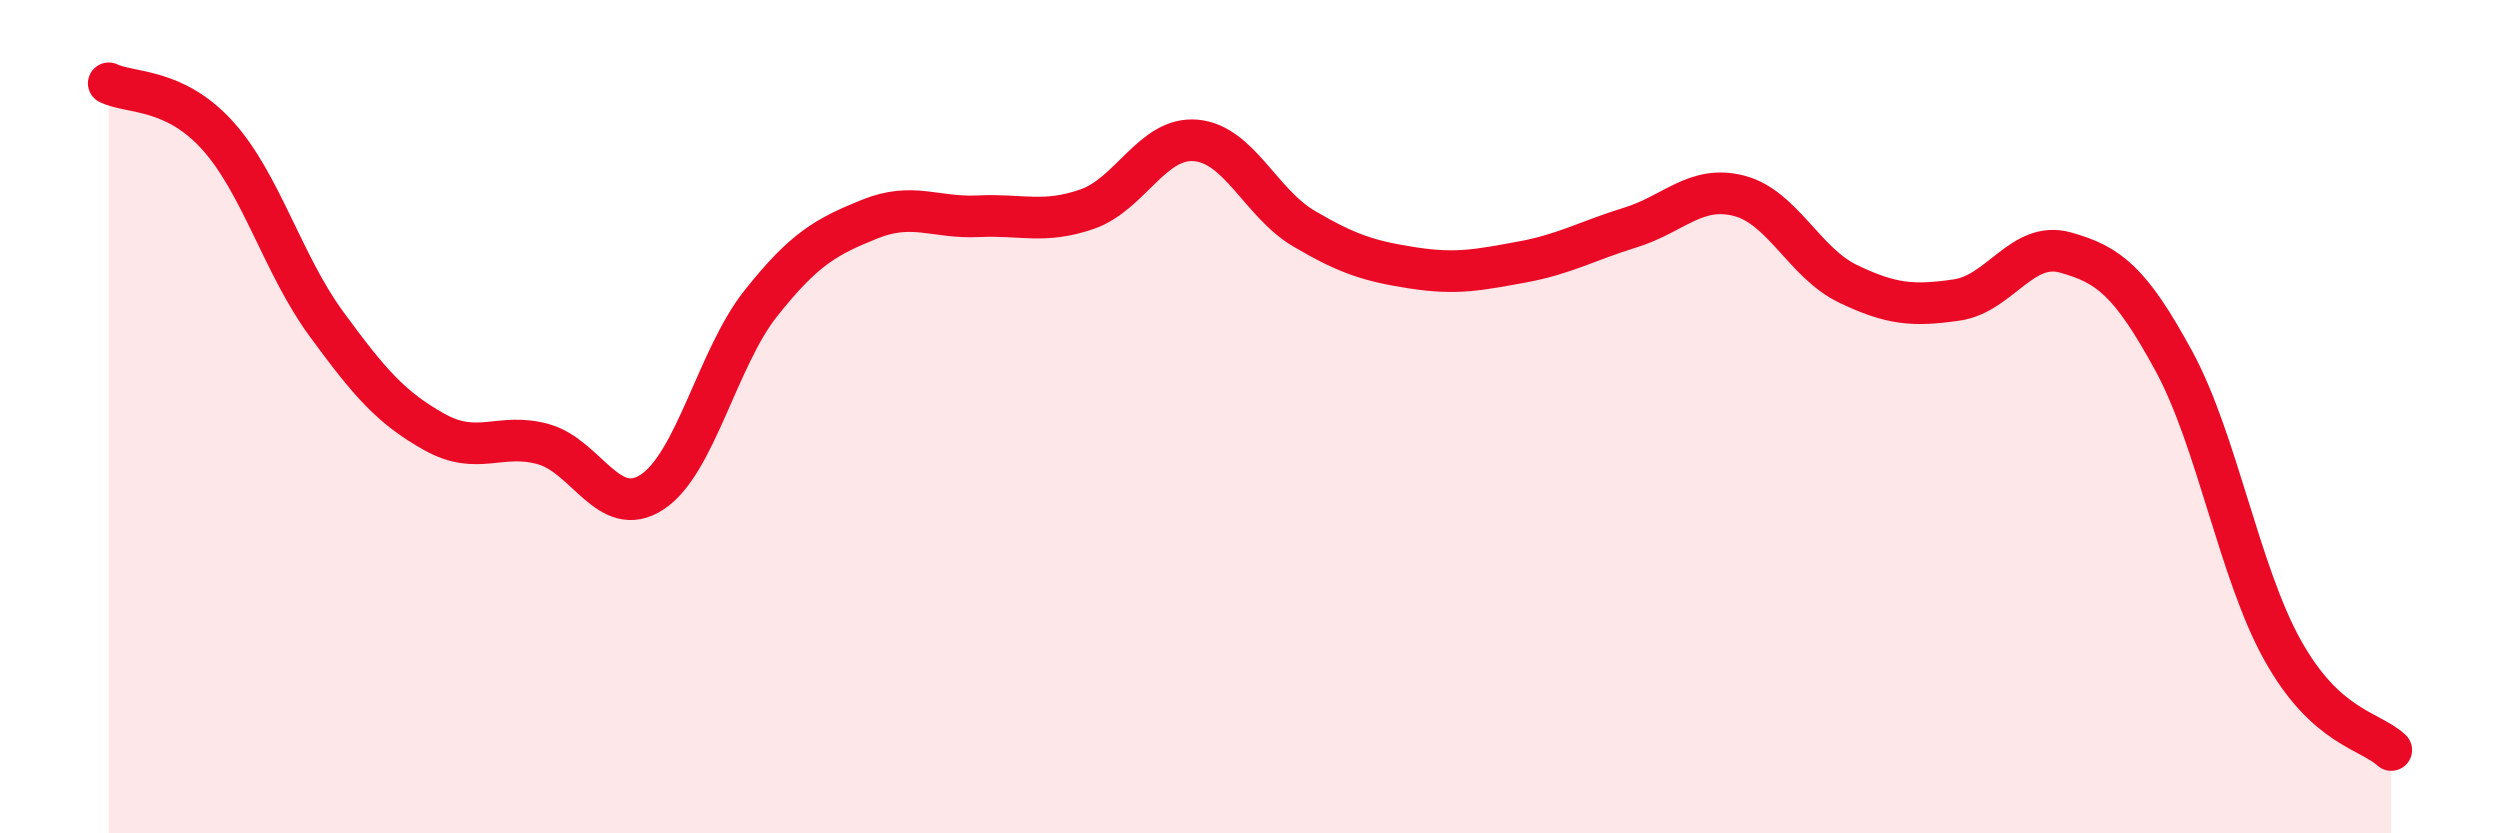
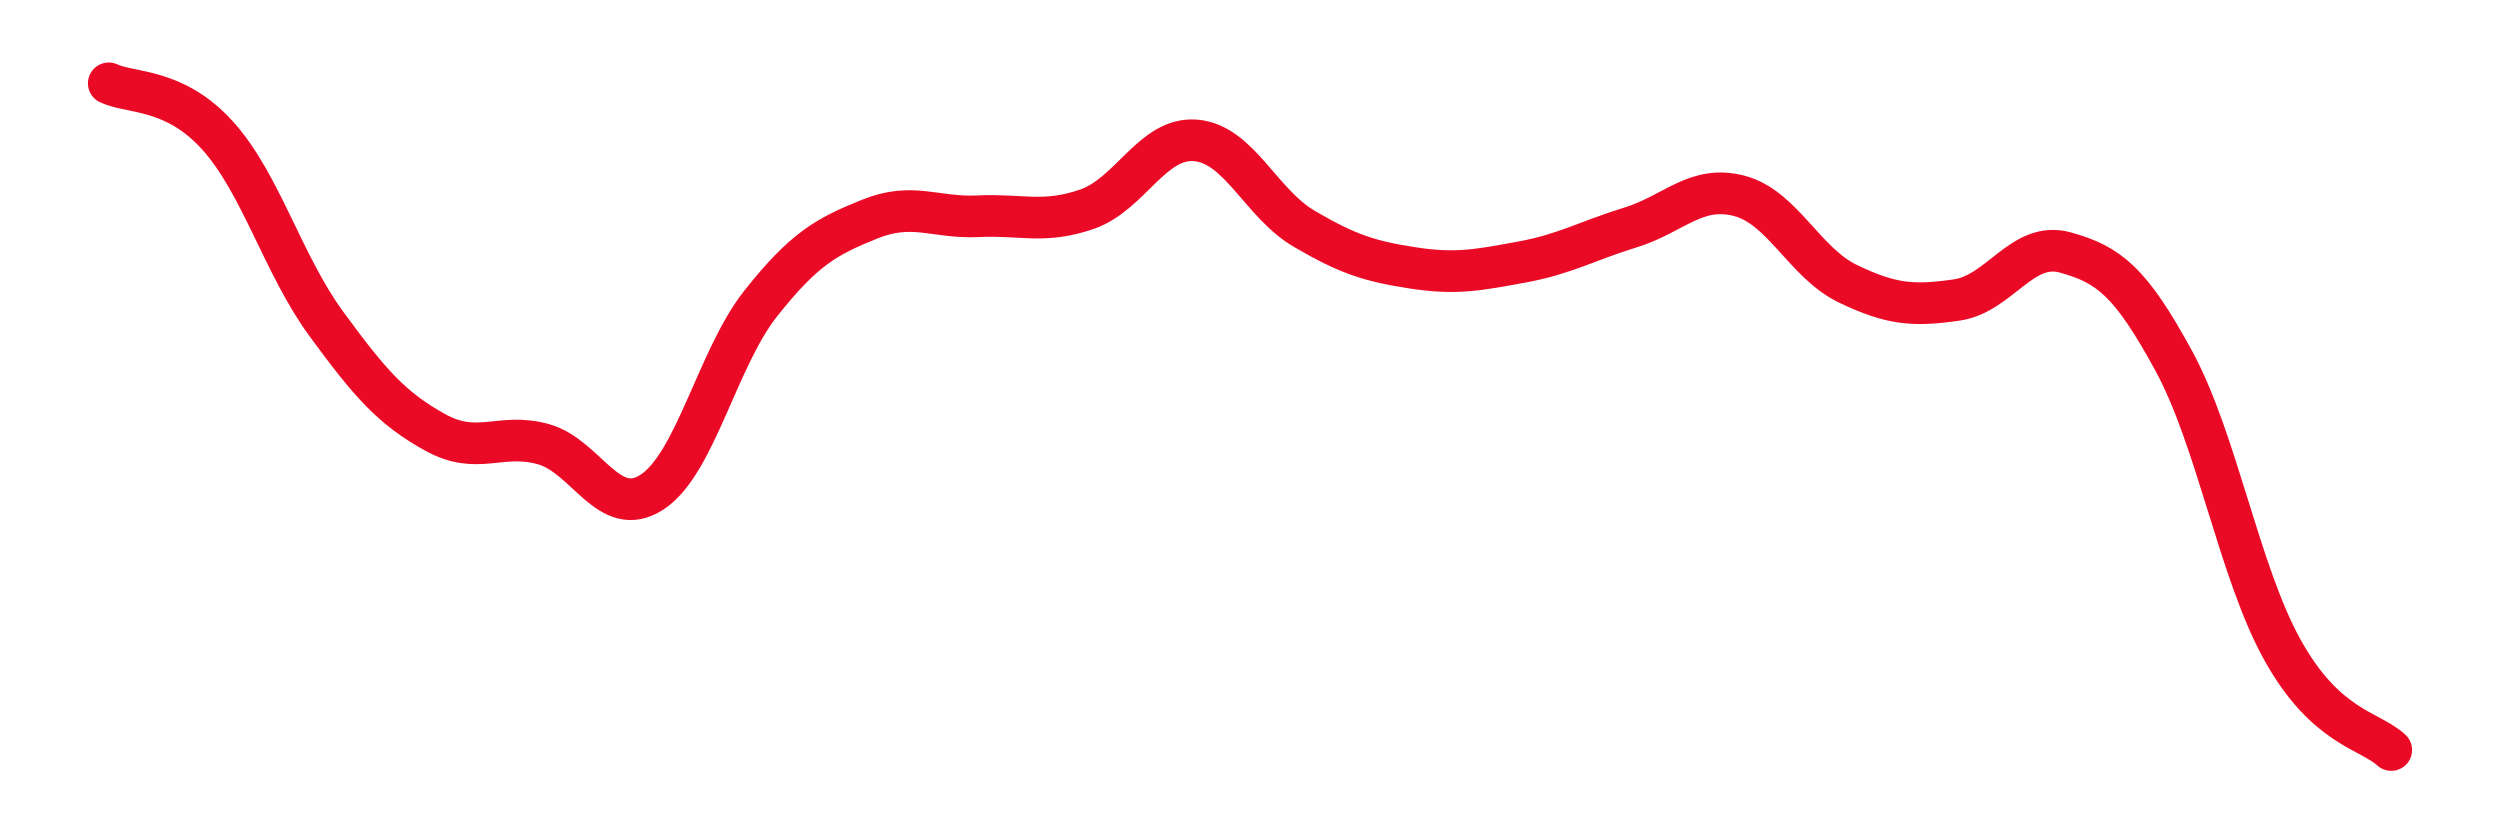
<svg xmlns="http://www.w3.org/2000/svg" width="60" height="20" viewBox="0 0 60 20">
-   <path d="M 2.61,2 C 3.13,2.25 4.18,2.1 5.22,3.25 C 6.26,4.4 6.79,6.35 7.83,7.77 C 8.87,9.19 9.39,9.79 10.43,10.37 C 11.47,10.95 12,10.37 13.04,10.66 C 14.08,10.95 14.61,12.49 15.65,11.81 C 16.69,11.13 17.22,8.59 18.26,7.28 C 19.3,5.97 19.83,5.68 20.87,5.26 C 21.91,4.84 22.44,5.24 23.48,5.19 C 24.52,5.14 25.05,5.38 26.09,5.02 C 27.13,4.66 27.66,3.28 28.7,3.37 C 29.74,3.46 30.26,4.88 31.3,5.49 C 32.34,6.1 32.87,6.27 33.91,6.43 C 34.95,6.59 35.48,6.48 36.52,6.29 C 37.56,6.1 38.09,5.78 39.13,5.46 C 40.17,5.14 40.7,4.43 41.74,4.7 C 42.78,4.97 43.31,6.31 44.35,6.81 C 45.39,7.31 45.92,7.35 46.96,7.2 C 48,7.05 48.53,5.77 49.57,6.06 C 50.61,6.35 51.13,6.75 52.17,8.66 C 53.21,10.57 53.74,13.73 54.78,15.6 C 55.82,17.47 56.87,17.52 57.39,18L57.39 20L2.61 20Z" fill="#EB0A25" opacity="0.1" stroke-linecap="round" stroke-linejoin="round" />
  <path d="M 2.61,2 C 3.13,2.25 4.18,2.1 5.22,3.25 C 6.26,4.4 6.79,6.35 7.83,7.77 C 8.87,9.19 9.39,9.79 10.43,10.37 C 11.47,10.95 12,10.37 13.04,10.66 C 14.08,10.95 14.61,12.49 15.65,11.81 C 16.69,11.13 17.22,8.59 18.26,7.28 C 19.3,5.97 19.83,5.68 20.87,5.26 C 21.91,4.84 22.44,5.24 23.48,5.19 C 24.52,5.14 25.05,5.38 26.09,5.02 C 27.13,4.66 27.66,3.28 28.7,3.37 C 29.74,3.46 30.26,4.88 31.3,5.49 C 32.34,6.1 32.87,6.27 33.91,6.43 C 34.95,6.59 35.48,6.48 36.52,6.29 C 37.56,6.1 38.09,5.78 39.13,5.46 C 40.17,5.14 40.7,4.43 41.74,4.7 C 42.78,4.97 43.31,6.31 44.35,6.81 C 45.39,7.31 45.92,7.35 46.96,7.2 C 48,7.05 48.53,5.77 49.57,6.06 C 50.61,6.35 51.13,6.75 52.17,8.66 C 53.21,10.57 53.74,13.73 54.78,15.6 C 55.82,17.47 56.87,17.52 57.39,18" stroke="#EB0A25" stroke-width="1" fill="none" stroke-linecap="round" stroke-linejoin="round" />
</svg>